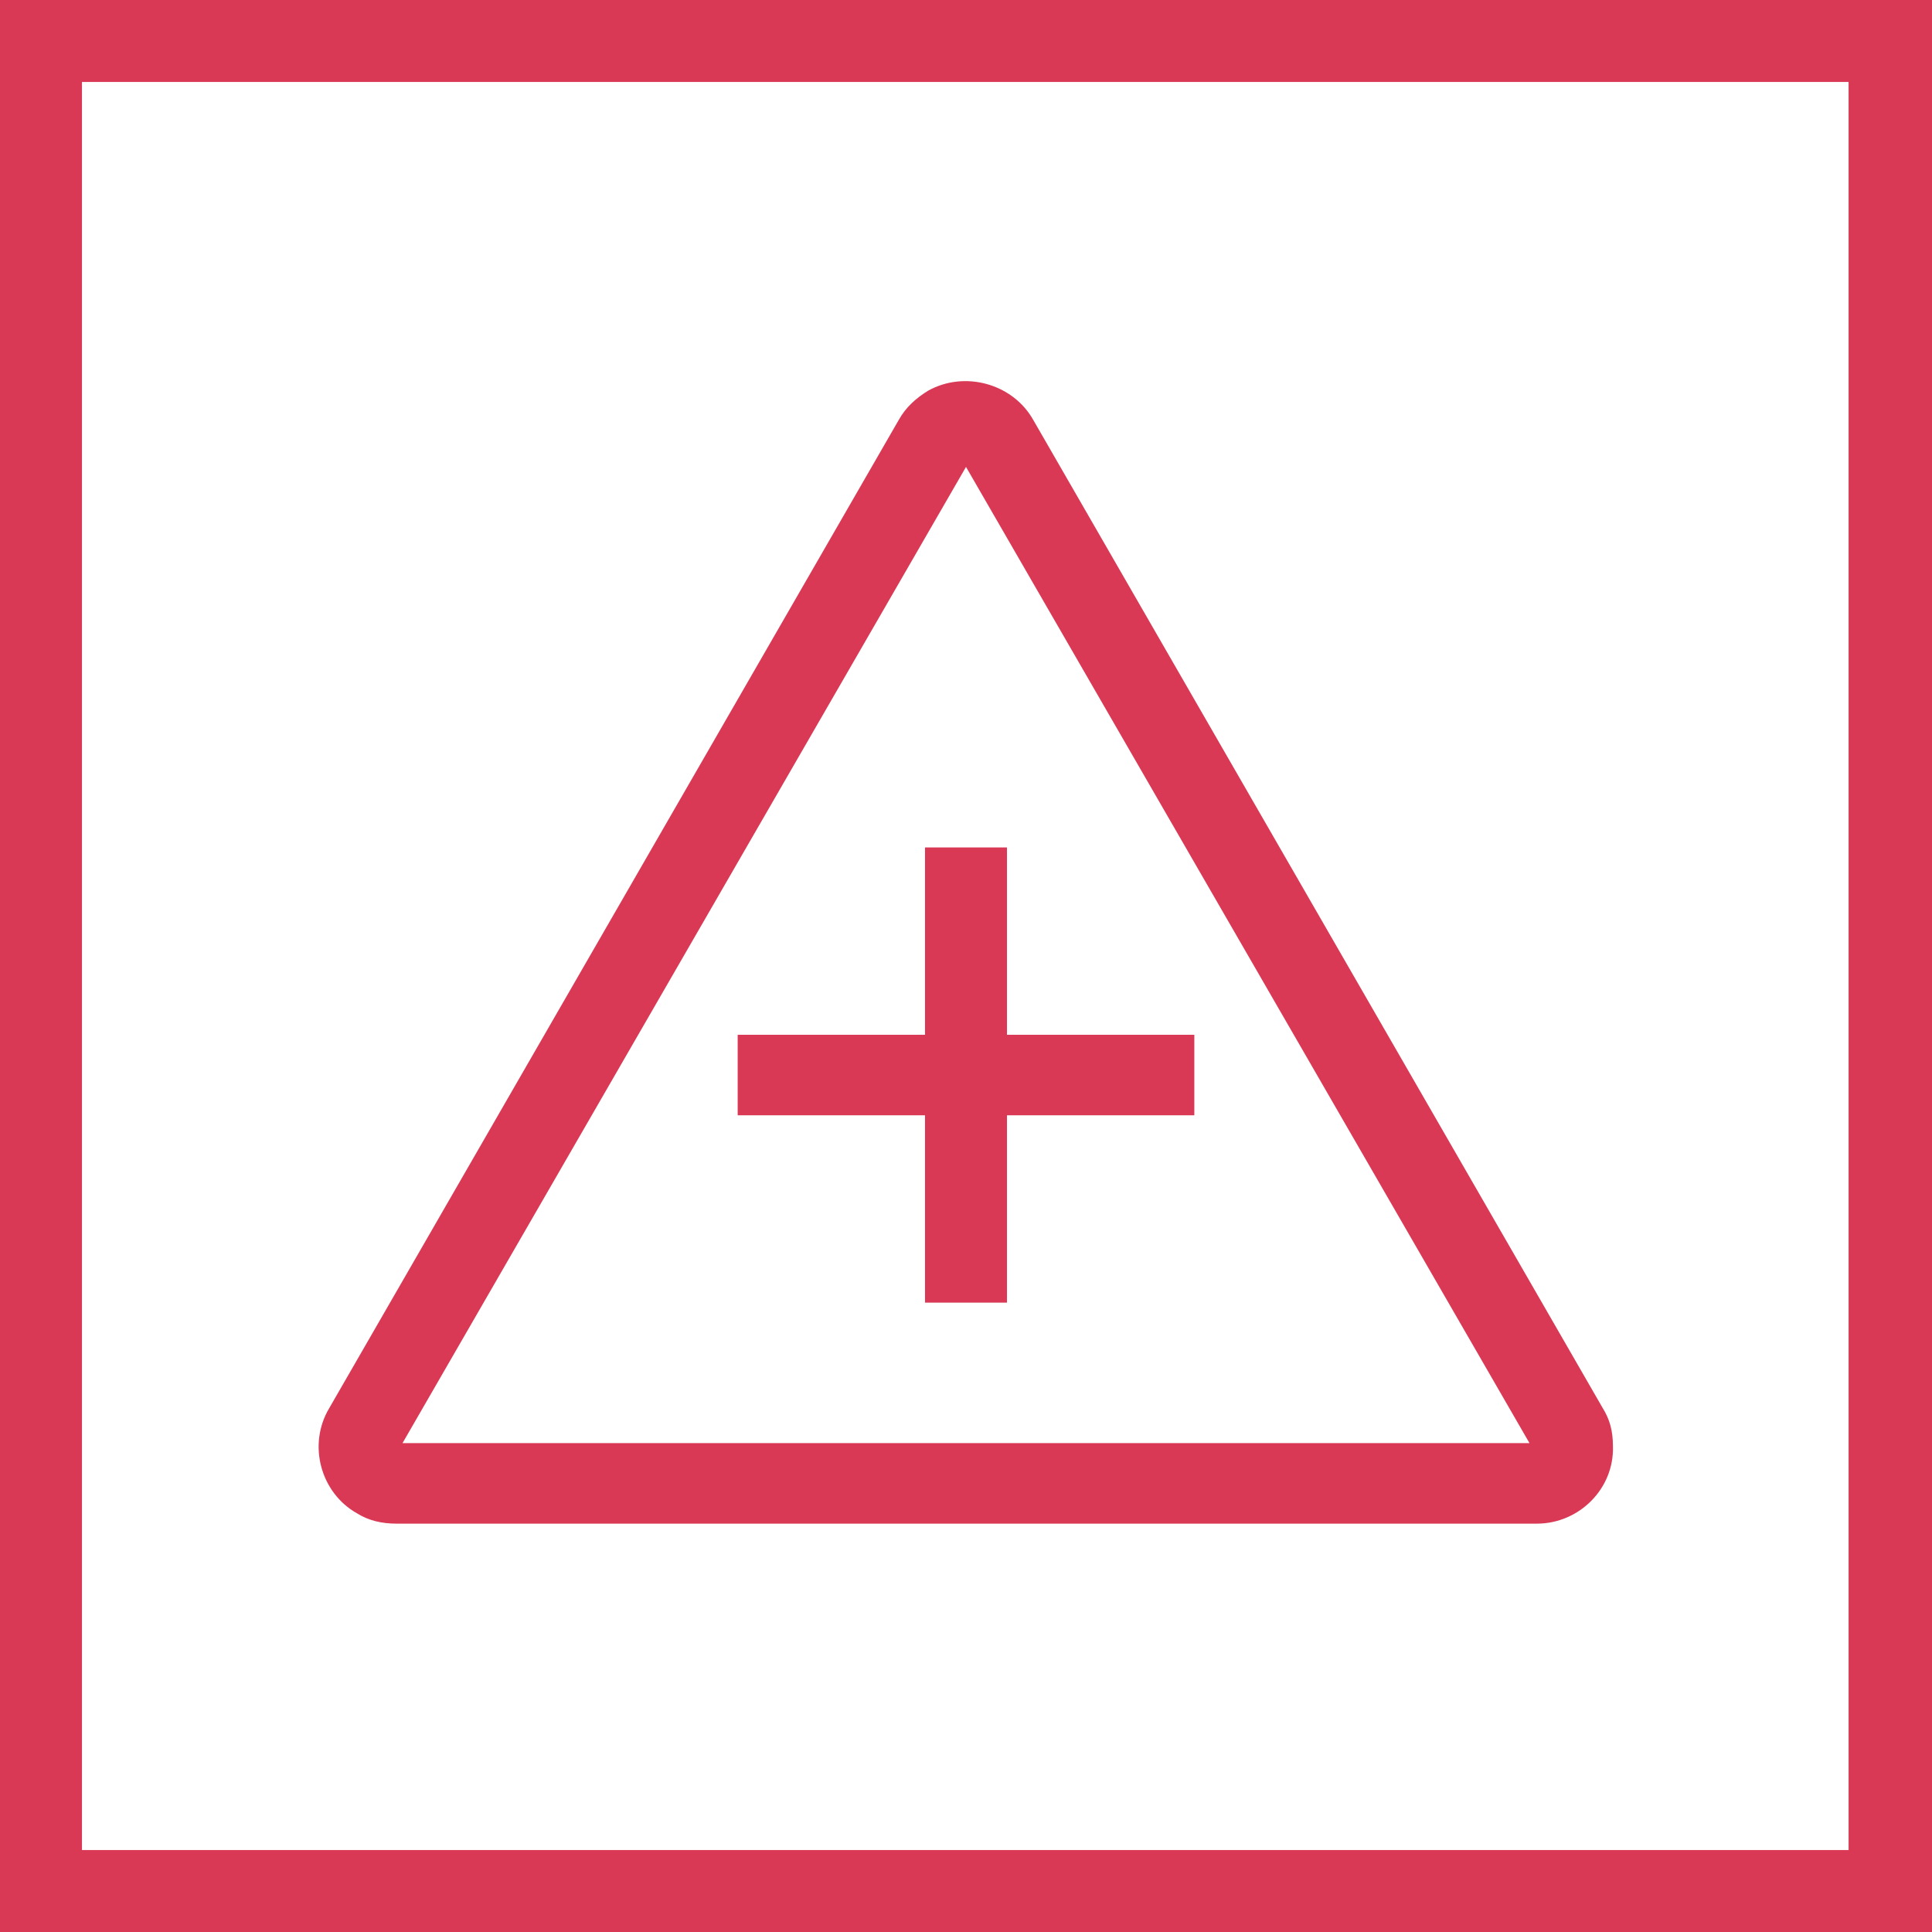
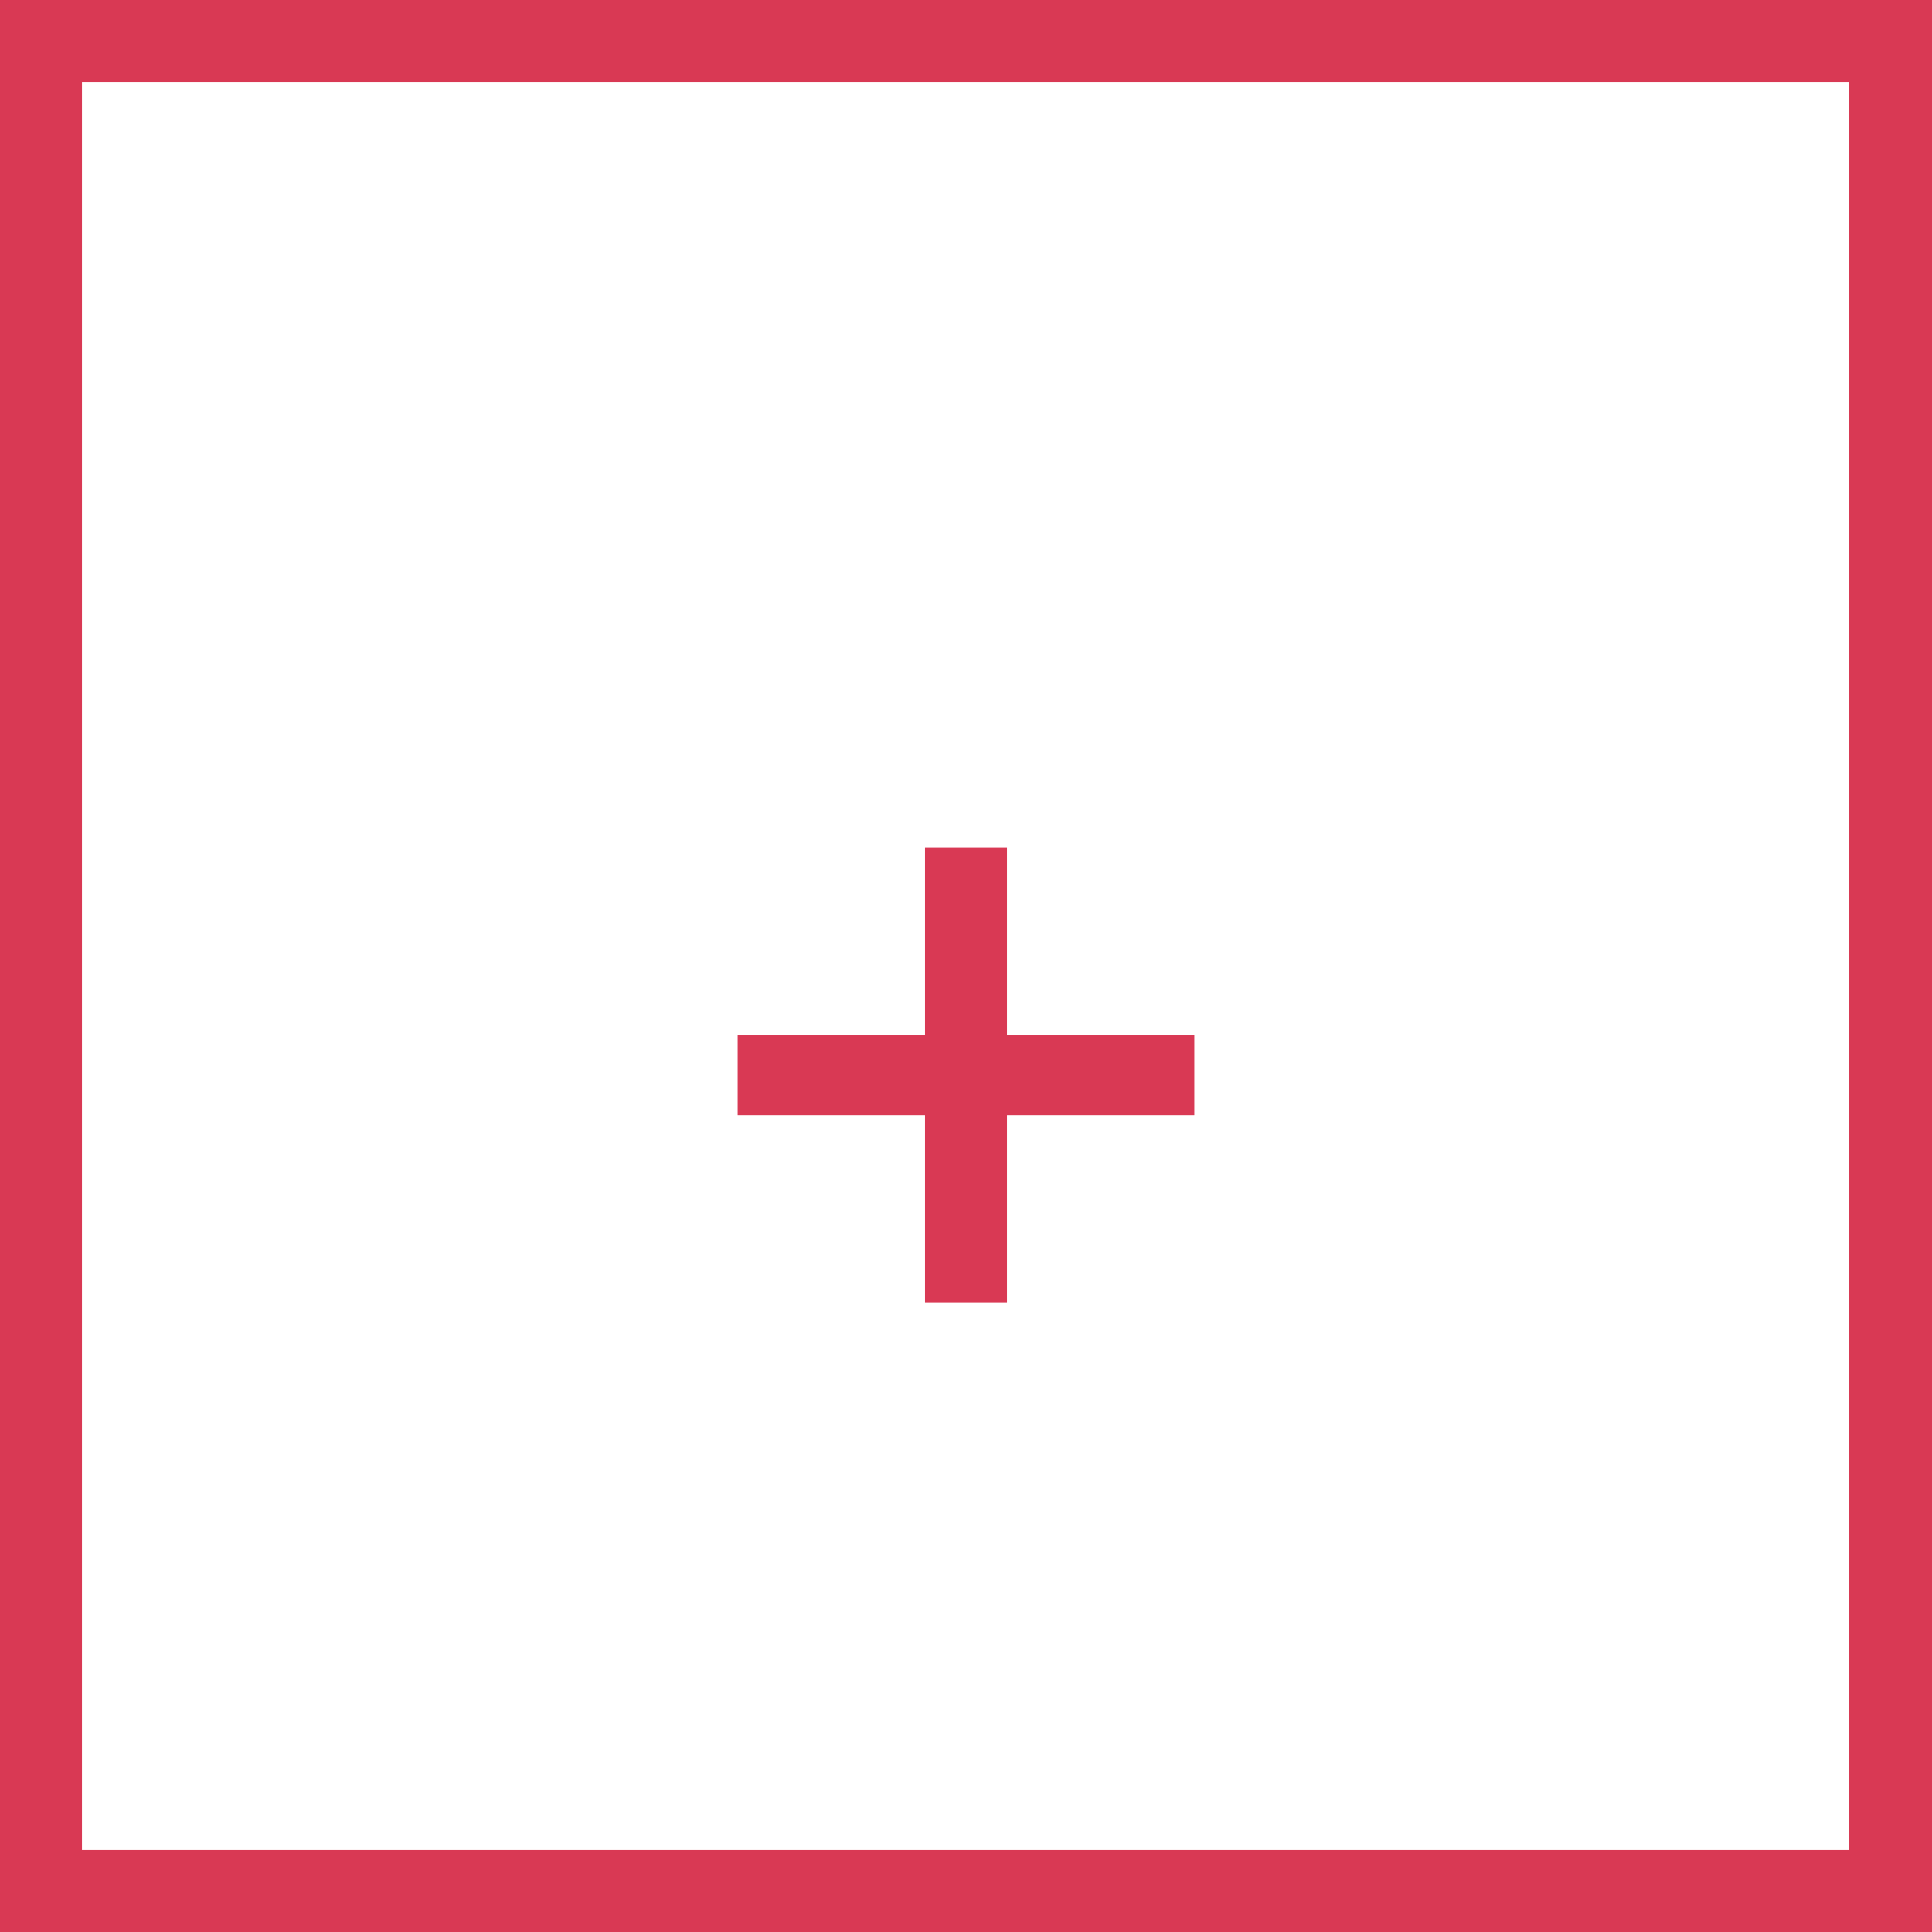
<svg xmlns="http://www.w3.org/2000/svg" version="1.1" id="Layer_1" x="0px" y="0px" viewBox="0 0 132 132" style="enable-background:new 0 0 132 132;" xml:space="preserve" width="132" height="132">
  <style type="text/css">
	.st0{fill:#d93954;}
</style>
-   <path class="st0" d="M109.5,96.2L70.6,28.7c-1.4-2.5-4.7-3.4-7.2-2c-0.8,0.5-1.5,1.1-2,2L22.5,96.2c-1.5,2.5-0.6,5.8,1.9,7.2  c0.8,0.5,1.7,0.7,2.7,0.7H105c2.9,0,5.3-2.4,5.2-5.3C110.2,97.8,110,97,109.5,96.2z M27.5,98.6L66,31.9l38.5,66.7L27.5,98.6z" />
  <polygon class="st0" points="63.2,57.9 63.2,70.7 50.4,70.7 50.4,76.2 63.2,76.2 63.2,89 68.8,89 68.8,76.2 81.6,76.2 81.6,70.7 68.8,70.7   68.8,57.9 " />
  <path class="st0" d="M0,0v132h132V0H0z M126.4,126.4H5.6V5.6h120.7V126.4z" />
</svg>